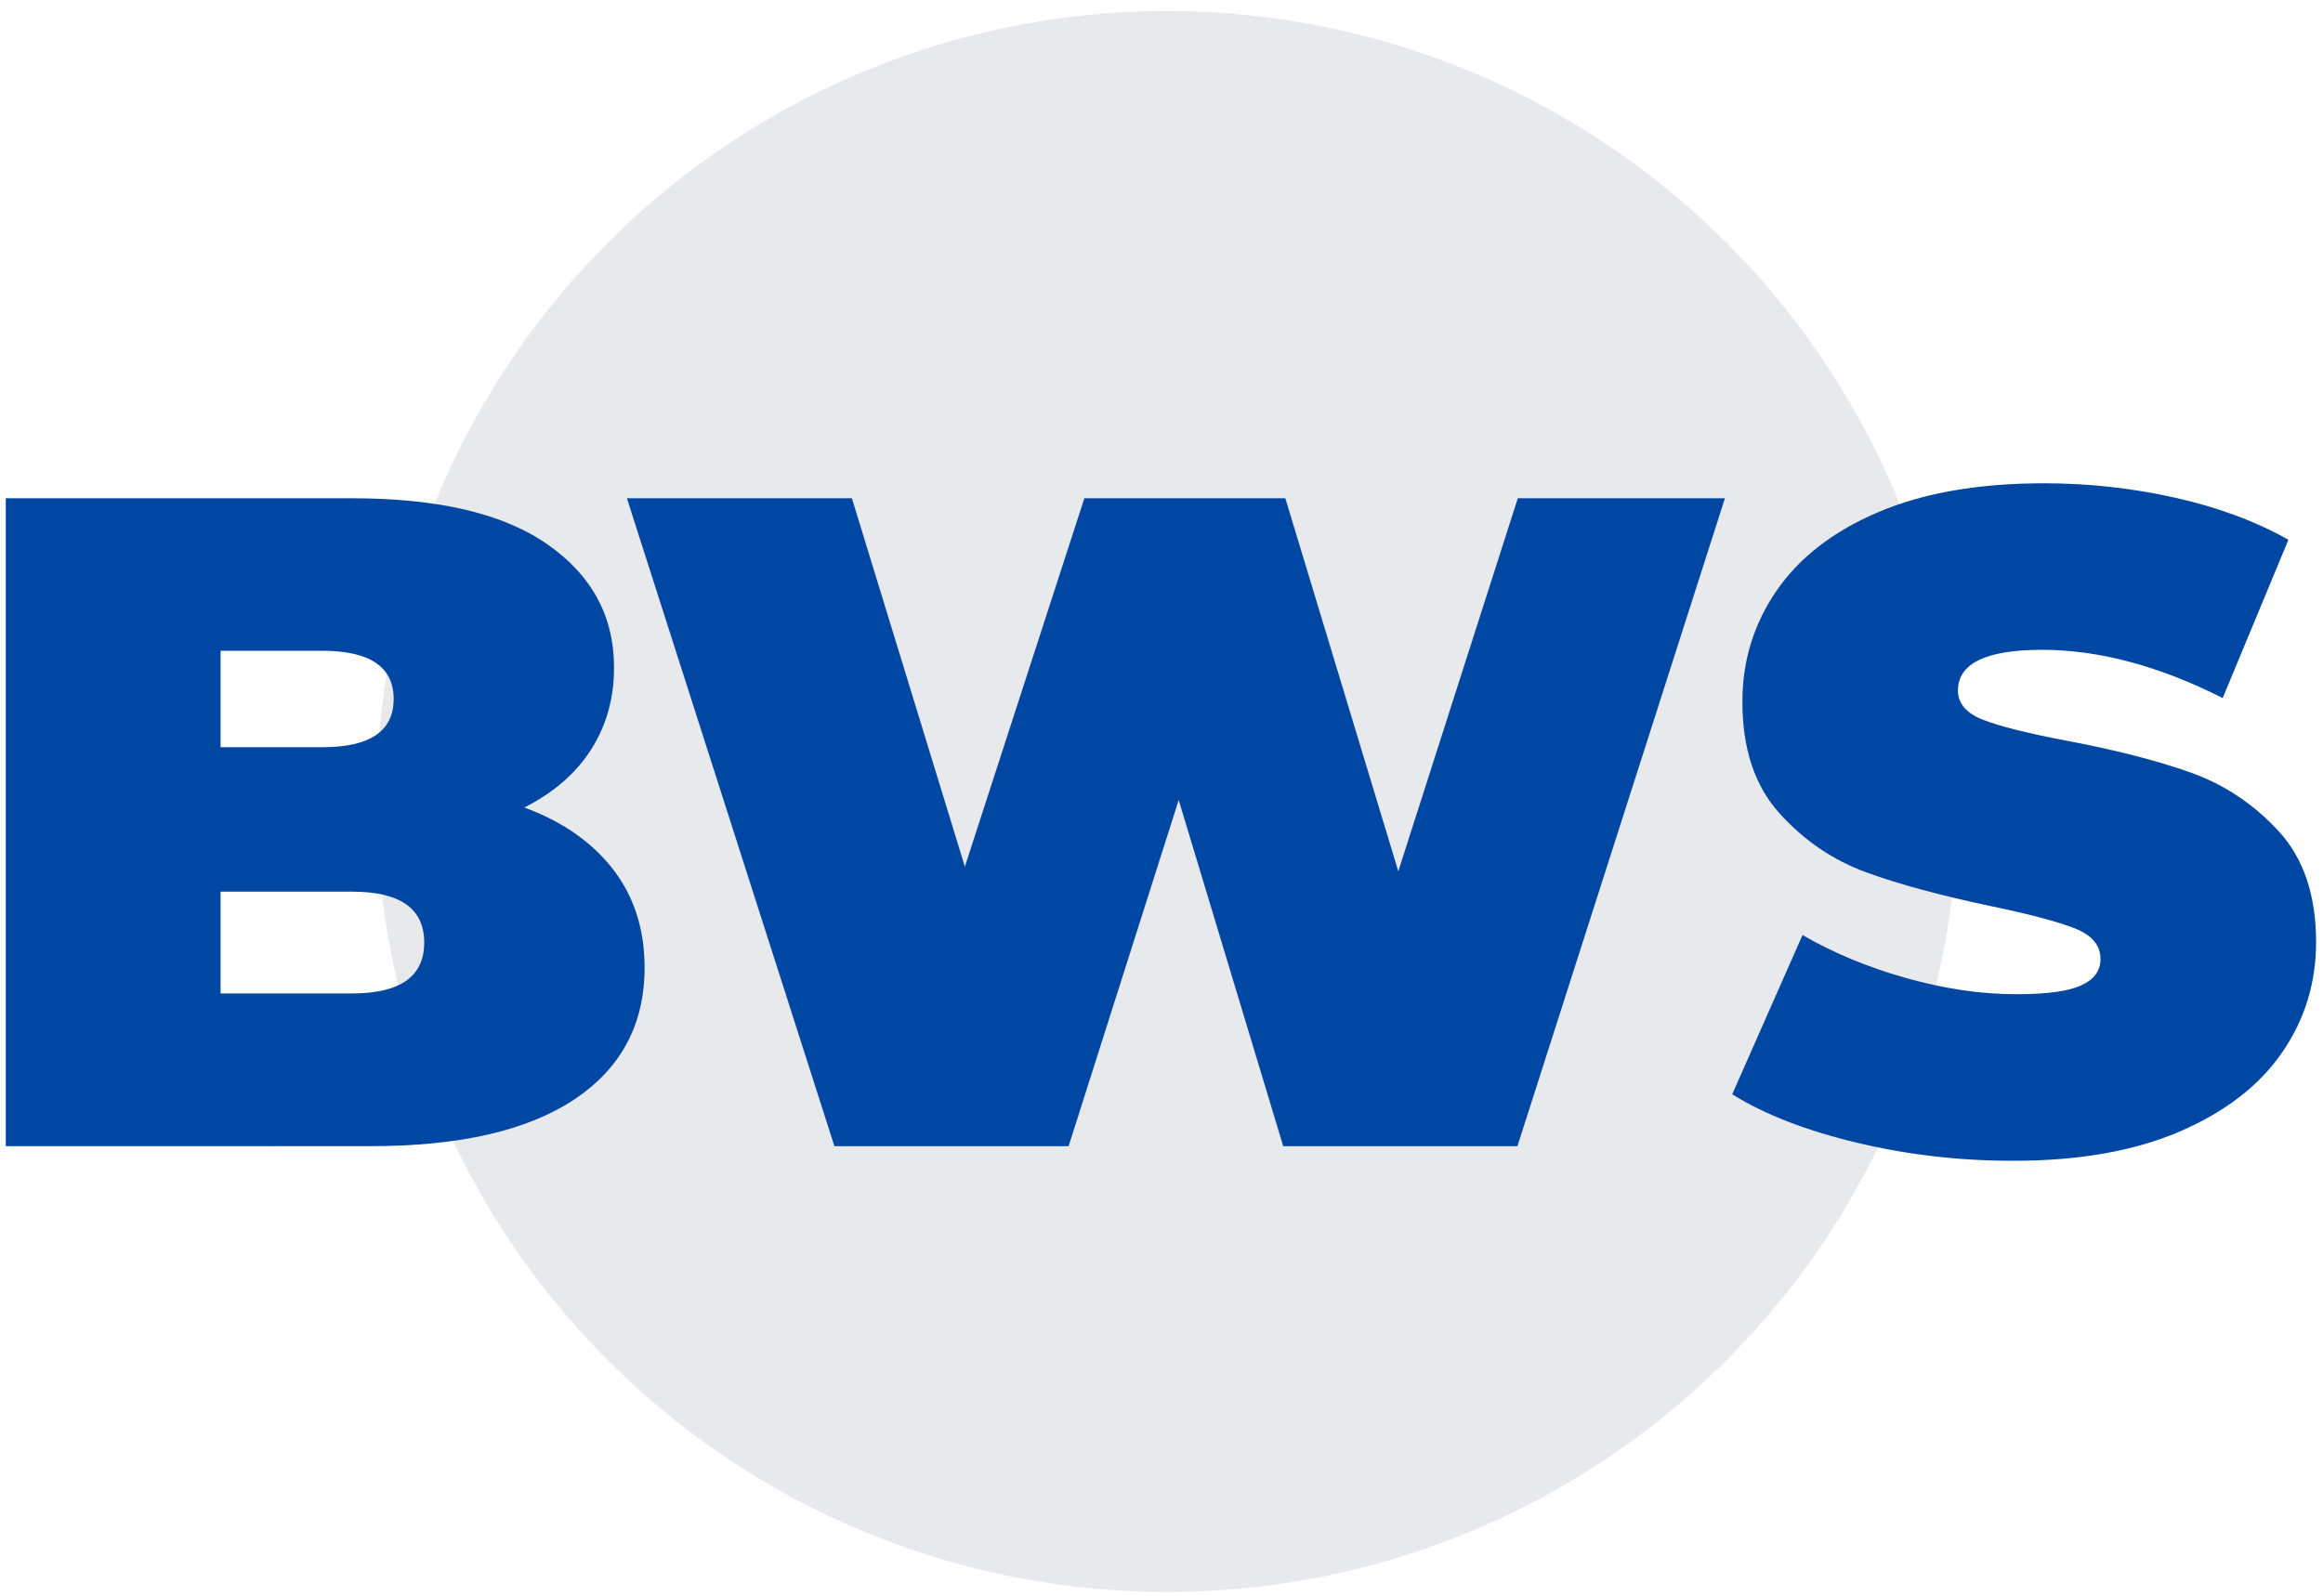
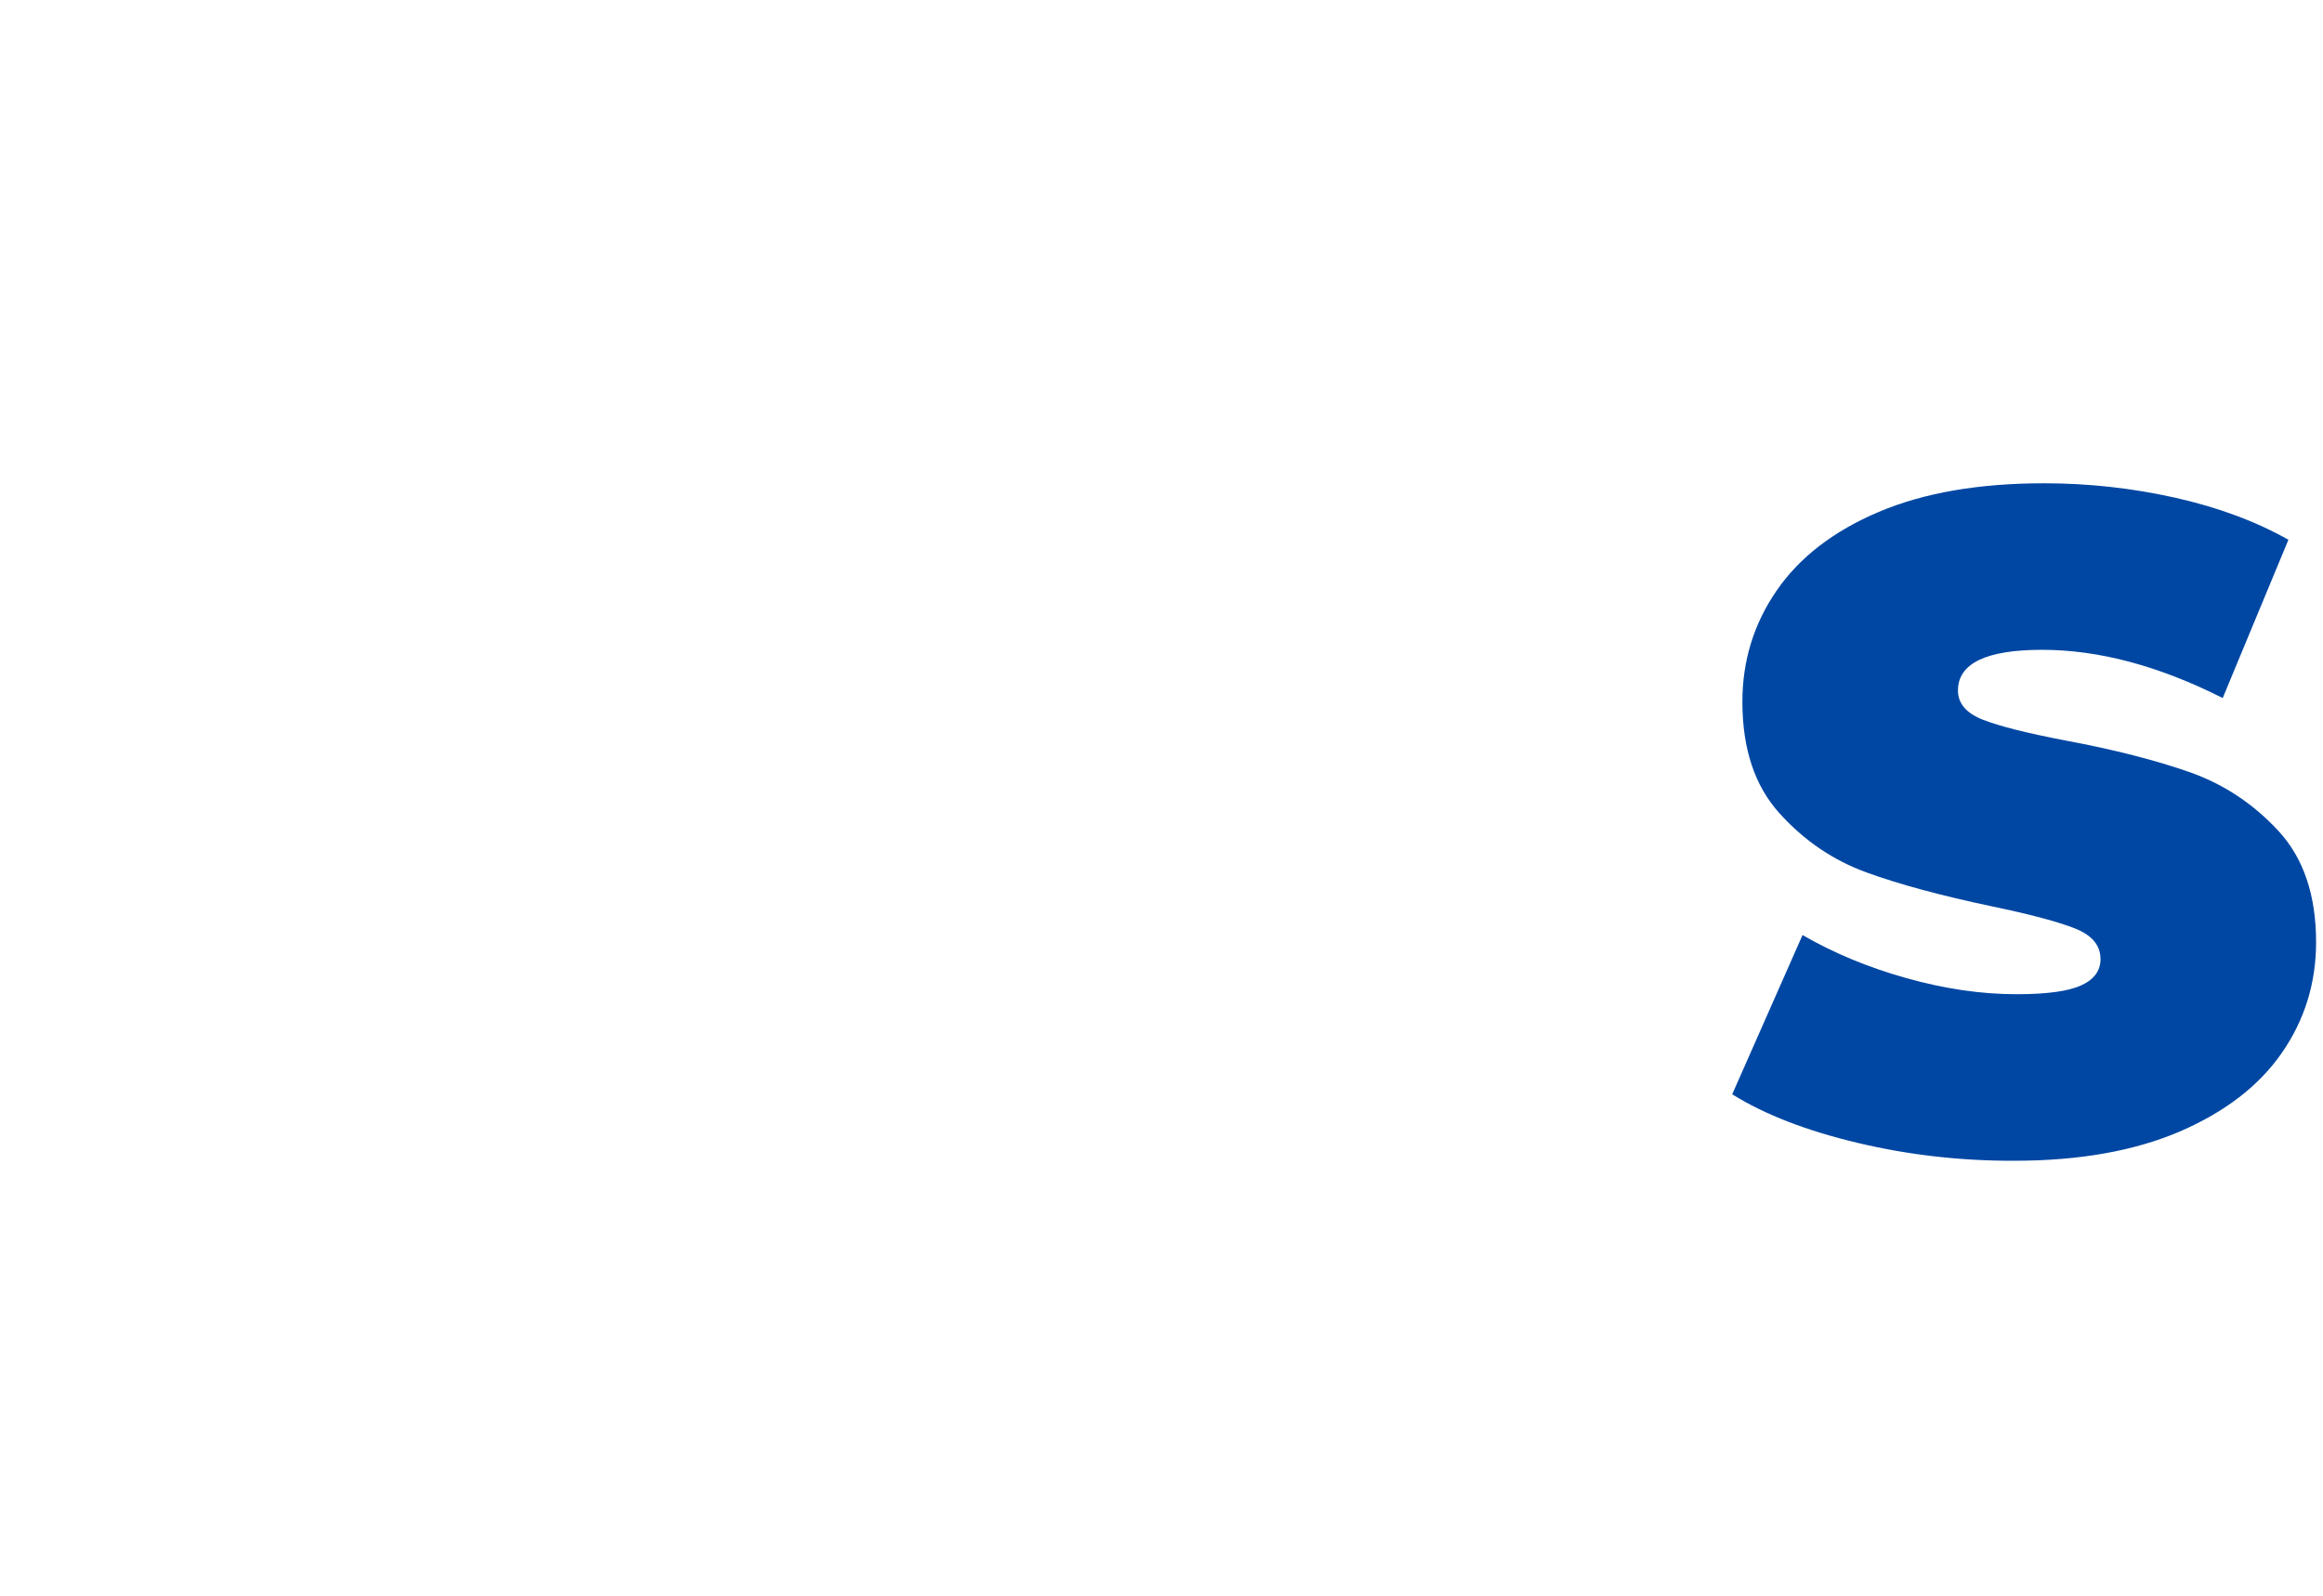
<svg xmlns="http://www.w3.org/2000/svg" version="1.1" x="0px" y="0px" viewBox="0 0 1209.1 831.1" style="enable-background:new 0 0 1209.1 831.1;" xml:space="preserve">
  <style type="text/css">
	.st0{fill:#E7E9EC;}
	.st1{opacity:0.8;}
	.st2{fill:url(#SVGID_1_);}
	.st3{fill:#6D6E71;}
	.st4{fill:#414042;}
	.st5{fill:#494949;}
	.st6{fill:#808083;}
	.st7{fill:#282828;}
	.st8{fill:url(#SVGID_2_);}
	.st9{fill:#FFFFFF;}
	.st10{fill:url(#SVGID_3_);}
	.st11{opacity:0.3;}
	.st12{fill:#A1A1A1;}
	.st13{fill:#ADADAD;}
	.st14{fill:#CECDCF;}
	.st15{fill:#5B5B5B;}
	.st16{fill:#8A8A8A;}
	.st17{fill:#3A3A3A;}
	.st18{fill:#515151;}
	.st19{fill:#686868;}
	.st20{fill:#191919;}
	.st21{fill:#919191;}
	.st22{opacity:0.5;}
	.st23{opacity:0.5;clip-path:url(#SVGID_9_);}
	.st24{fill:#9CA4A8;}
	.st25{clip-path:url(#SVGID_11_);}
	.st26{fill:url(#SVGID_12_);}
	.st27{fill:url(#SVGID_13_);}
	.st28{fill:url(#SVGID_14_);}
	.st29{fill:url(#SVGID_15_);}
	.st30{fill:url(#SVGID_16_);}
	.st31{fill:url(#SVGID_17_);}
	.st32{fill:url(#SVGID_18_);}
	.st33{fill:url(#SVGID_19_);}
	.st34{fill:url(#SVGID_20_);}
	.st35{fill:url(#SVGID_21_);}
	.st36{opacity:0.5;clip-path:url(#SVGID_23_);}
	.st37{fill:#003366;}
	.st38{fill:#0047A3;}
	.st39{fill:none;}
	.st40{opacity:0.7;fill:url(#SVGID_24_);}
	.st41{fill:url(#SVGID_25_);}
	.st42{opacity:0.7;fill:url(#SVGID_26_);}
	.st43{fill:url(#SVGID_27_);}
	.st44{opacity:0.7;fill:url(#SVGID_28_);}
	.st45{fill:url(#SVGID_29_);}
	.st46{opacity:0.7;fill:url(#SVGID_30_);}
	.st47{fill:url(#SVGID_31_);}
	.st48{opacity:0.5;clip-path:url(#SVGID_33_);}
	.st49{clip-path:url(#SVGID_35_);}
	.st50{opacity:0.4;}
	.st51{clip-path:url(#SVGID_37_);}
	.st52{fill:url(#SVGID_38_);}
	.st53{fill:url(#SVGID_39_);}
	.st54{fill:url(#SVGID_40_);}
	.st55{fill:url(#SVGID_41_);}
	.st56{fill:url(#SVGID_42_);}
	.st57{fill:url(#SVGID_43_);}
	.st58{fill:url(#SVGID_44_);}
	.st59{fill:url(#SVGID_45_);}
	.st60{fill:url(#SVGID_46_);}
	.st61{fill:url(#SVGID_47_);}
	.st62{opacity:0.7;fill:url(#SVGID_48_);}
	.st63{fill:url(#SVGID_49_);}
	.st64{opacity:0.5;clip-path:url(#SVGID_51_);}
	.st65{clip-path:url(#SVGID_53_);}
	.st66{clip-path:url(#SVGID_55_);}
	.st67{fill:url(#SVGID_56_);}
	.st68{fill:url(#SVGID_57_);}
	.st69{fill:url(#SVGID_58_);}
	.st70{fill:url(#SVGID_59_);}
	.st71{fill:url(#SVGID_60_);}
	.st72{fill:url(#SVGID_61_);}
	.st73{fill:url(#SVGID_62_);}
	.st74{fill:url(#SVGID_63_);}
	.st75{fill:url(#SVGID_64_);}
	.st76{fill:url(#SVGID_65_);}
	.st77{opacity:0.7;fill:url(#SVGID_66_);}
	.st78{fill:url(#SVGID_67_);}
	.st79{fill:#1560B5;}
	.st80{opacity:0.5;clip-path:url(#SVGID_69_);}
	.st81{clip-path:url(#SVGID_71_);}
	.st82{clip-path:url(#SVGID_73_);}
	.st83{fill:url(#SVGID_74_);}
	.st84{fill:url(#SVGID_75_);}
	.st85{fill:url(#SVGID_76_);}
	.st86{fill:url(#SVGID_77_);}
	.st87{fill:url(#SVGID_78_);}
	.st88{fill:url(#SVGID_79_);}
	.st89{fill:url(#SVGID_80_);}
	.st90{fill:url(#SVGID_81_);}
	.st91{fill:url(#SVGID_82_);}
	.st92{fill:url(#SVGID_83_);}
	.st93{opacity:0.7;fill:url(#SVGID_84_);}
	.st94{fill:url(#SVGID_85_);}
	.st95{fill:url(#SVGID_90_);}
	.st96{fill:url(#SVGID_91_);}
	.st97{fill:url(#SVGID_92_);}
	.st98{fill:url(#SVGID_93_);}
	.st99{fill:url(#SVGID_94_);}
	.st100{fill:url(#SVGID_95_);}
	.st101{fill:url(#SVGID_96_);}
	.st102{fill:url(#SVGID_97_);}
	.st103{fill:url(#SVGID_98_);}
	.st104{fill:url(#SVGID_99_);}
	.st105{fill:url(#SVGID_100_);}
	.st106{fill:url(#SVGID_101_);}
	.st107{fill:url(#SVGID_102_);}
	.st108{fill:url(#SVGID_103_);}
	.st109{fill:url(#SVGID_104_);}
	.st110{fill:url(#SVGID_105_);}
	.st111{fill:url(#SVGID_106_);}
	.st112{fill:url(#SVGID_107_);}
	.st113{fill:url(#SVGID_108_);}
	.st114{fill:url(#SVGID_109_);}
	.st115{fill:url(#SVGID_110_);}
	.st116{fill:url(#SVGID_111_);}
	.st117{fill:url(#SVGID_112_);}
	.st118{fill:url(#SVGID_113_);}
	.st119{fill:url(#SVGID_114_);}
	.st120{fill:url(#SVGID_115_);}
	.st121{fill:url(#SVGID_116_);}
	.st122{fill:url(#SVGID_117_);}
	.st123{fill:url(#SVGID_118_);}
	.st124{fill:url(#SVGID_119_);}
	.st125{fill:url(#SVGID_120_);}
	.st126{fill:url(#SVGID_121_);}
	.st127{fill:url(#SVGID_122_);}
	.st128{fill:url(#SVGID_123_);}
	.st129{fill:url(#SVGID_124_);}
	.st130{fill:url(#SVGID_125_);}
	.st131{fill:url(#SVGID_126_);}
	.st132{fill:url(#SVGID_127_);}
	.st133{fill:url(#SVGID_128_);}
	.st134{fill:url(#SVGID_129_);}
	.st135{fill:url(#SVGID_130_);}
	.st136{fill:url(#SVGID_131_);}
	.st137{fill:url(#SVGID_132_);}
	.st138{fill:url(#SVGID_133_);}
	.st139{fill:url(#SVGID_134_);}
	.st140{fill:url(#SVGID_135_);}
	.st141{fill:url(#SVGID_136_);}
	.st142{fill:url(#SVGID_137_);}
	.st143{fill:url(#SVGID_138_);}
	.st144{fill:url(#SVGID_139_);}
	.st145{fill:url(#SVGID_140_);}
	.st146{fill:url(#SVGID_141_);}
	.st147{fill:url(#SVGID_142_);}
	.st148{fill:url(#SVGID_143_);}
	.st149{fill:url(#SVGID_144_);}
	.st150{fill:url(#SVGID_145_);}
	.st151{fill:url(#SVGID_146_);}
	.st152{fill:url(#SVGID_147_);}
	.st153{fill:url(#SVGID_148_);}
	.st154{fill:url(#SVGID_149_);}
	.st155{fill:url(#SVGID_150_);}
	.st156{fill:url(#SVGID_151_);}
	.st157{fill:url(#SVGID_152_);}
	.st158{fill:url(#SVGID_153_);}
	.st159{fill:url(#SVGID_154_);}
	.st160{fill:url(#SVGID_155_);}
	.st161{fill:url(#SVGID_156_);}
	.st162{fill:url(#SVGID_157_);}
	.st163{fill:url(#SVGID_158_);}
	.st164{fill:url(#SVGID_159_);}
	.st165{fill:url(#SVGID_160_);}
	.st166{fill:url(#SVGID_161_);}
	.st167{fill:url(#SVGID_162_);}
	.st168{fill:url(#SVGID_163_);}
	.st169{fill:url(#SVGID_164_);}
	.st170{fill:url(#SVGID_165_);}
	.st171{fill:url(#SVGID_166_);}
	.st172{fill:url(#SVGID_167_);}
	.st173{fill:url(#SVGID_168_);}
	.st174{fill:url(#SVGID_169_);}
	.st175{fill:url(#SVGID_170_);}
	.st176{fill:url(#SVGID_171_);}
	.st177{fill:url(#SVGID_172_);}
	.st178{fill:url(#SVGID_173_);}
	.st179{fill:url(#SVGID_174_);}
	.st180{fill:url(#SVGID_175_);}
	.st181{fill:url(#SVGID_176_);}
	.st182{fill:url(#SVGID_177_);}
	.st183{fill:url(#SVGID_178_);}
	.st184{fill:url(#SVGID_179_);}
	.st185{fill:url(#SVGID_180_);}
	.st186{fill:url(#SVGID_181_);}
	.st187{fill:url(#SVGID_182_);}
	.st188{fill:url(#SVGID_183_);}
	.st189{fill:url(#SVGID_184_);}
	.st190{fill:url(#SVGID_185_);}
	.st191{fill:url(#SVGID_186_);}
	.st192{fill:url(#SVGID_187_);}
	.st193{fill:url(#SVGID_188_);}
	.st194{fill:url(#SVGID_189_);}
	.st195{fill:url(#SVGID_190_);}
	.st196{fill:url(#SVGID_191_);}
	.st197{fill:url(#SVGID_192_);}
	.st198{fill:url(#SVGID_193_);}
	.st199{fill:url(#SVGID_194_);}
	.st200{fill:url(#SVGID_195_);}
	.st201{fill:url(#SVGID_196_);}
	.st202{fill:url(#SVGID_197_);}
	.st203{fill:url(#SVGID_198_);}
	.st204{fill:url(#SVGID_199_);}
	.st205{fill:url(#SVGID_200_);}
	.st206{fill:url(#SVGID_201_);}
	.st207{fill:url(#SVGID_202_);}
	.st208{fill:url(#SVGID_203_);}
	.st209{fill:url(#SVGID_204_);}
	.st210{fill:url(#SVGID_205_);}
	.st211{fill:url(#SVGID_206_);}
	.st212{fill:url(#SVGID_207_);}
	.st213{fill:url(#SVGID_208_);}
	.st214{fill:url(#SVGID_209_);}
	.st215{fill:url(#SVGID_210_);}
	.st216{fill:url(#SVGID_211_);}
	.st217{fill:url(#SVGID_212_);}
	.st218{fill:url(#SVGID_213_);}
	.st219{fill:url(#SVGID_214_);}
	.st220{fill:url(#SVGID_215_);}
	.st221{fill:url(#SVGID_216_);}
	.st222{fill:url(#SVGID_217_);}
	.st223{fill:url(#SVGID_218_);}
	.st224{fill:url(#SVGID_219_);}
	.st225{opacity:0.7;fill:url(#SVGID_220_);}
	.st226{fill:url(#SVGID_221_);}
	.st227{opacity:0.7;fill:url(#SVGID_222_);}
	.st228{fill:url(#SVGID_223_);}
	.st229{opacity:0.7;fill:url(#SVGID_224_);}
	.st230{fill:url(#SVGID_225_);}
	.st231{opacity:0.7;fill:url(#SVGID_226_);}
	.st232{fill:url(#SVGID_227_);}
	.st233{opacity:0.7;fill:url(#SVGID_228_);}
	.st234{fill:url(#SVGID_229_);}
	.st235{opacity:0.7;fill:url(#SVGID_230_);}
	.st236{fill:url(#SVGID_231_);}
	.st237{opacity:0.7;fill:url(#SVGID_232_);}
	.st238{fill:url(#SVGID_233_);}
	.st239{fill:url(#SVGID_234_);}
	.st240{fill-rule:evenodd;clip-rule:evenodd;fill:#E7E9EC;}
	.st241{opacity:0.7;fill:url(#SVGID_235_);}
	.st242{fill:url(#SVGID_236_);}
	.st243{opacity:0.7;fill:url(#SVGID_237_);}
	.st244{fill:url(#SVGID_238_);}
	.st245{fill-rule:evenodd;clip-rule:evenodd;fill:#9CA4A8;}
	.st246{fill-rule:evenodd;clip-rule:evenodd;fill:#1560B5;}
	.st247{fill-rule:evenodd;clip-rule:evenodd;fill:#0047A3;}
	.st248{fill-rule:evenodd;clip-rule:evenodd;fill:#C9C300;}
	.st249{opacity:0.7;fill:url(#SVGID_239_);}
	.st250{opacity:0.7;fill:url(#SVGID_242_);}
	.st251{opacity:0.7;fill:url(#SVGID_245_);}
	.st252{clip-path:url(#SVGID_249_);}
	.st253{opacity:0.5;clip-path:url(#SVGID_251_);}
	.st254{clip-path:url(#SVGID_253_);fill:#003366;}
	.st255{opacity:0.2;clip-path:url(#SVGID_253_);}
	.st256{clip-path:url(#SVGID_253_);}
	.st257{opacity:0.7;fill:url(#SVGID_254_);}
	.st258{clip-path:url(#SVGID_253_);fill:#E7E9EC;}
	.st259{opacity:0.7;fill:url(#SVGID_257_);}
	.st260{opacity:0.3;fill:url(#SVGID_258_);}
	.st261{fill:#D0292B;}
	.st262{opacity:0.7;fill:url(#SVGID_259_);}
	.st263{opacity:0.2;fill:url(#SVGID_260_);}
	.st264{clip-path:url(#SVGID_262_);fill:#0047A3;}
	.st265{opacity:0.2;clip-path:url(#SVGID_262_);}
	.st266{clip-path:url(#SVGID_262_);}
	.st267{clip-path:url(#SVGID_262_);fill:#E7E9EC;}
	.st268{opacity:0.7;fill:url(#SVGID_263_);}
	.st269{opacity:0.2;fill:url(#SVGID_264_);}
	.st270{opacity:0.7;fill:url(#SVGID_265_);}
	.st271{opacity:0.3;fill:url(#SVGID_266_);}
	.st272{opacity:0.7;fill:url(#SVGID_267_);}
	.st273{fill:url(#SVGID_268_);}
	.st274{opacity:0.7;fill:url(#SVGID_269_);}
	.st275{fill:url(#SVGID_270_);}
	.st276{opacity:0.7;fill:url(#SVGID_271_);}
	.st277{fill:url(#SVGID_272_);}
	.st278{opacity:0.7;fill:url(#SVGID_273_);}
	.st279{fill:url(#SVGID_274_);}
	.st280{fill-rule:evenodd;clip-rule:evenodd;fill:#003366;}
	.st281{filter:url(#Adobe_OpacityMaskFilter);}
	.st282{filter:url(#Adobe_OpacityMaskFilter_1_);}
	.st283{fill:url(#SVGID_277_);}
	.st284{opacity:0.5;fill:url(#SVGID_278_);}
	.st285{fill:#C9C300;}
	.st286{fill:url(#SVGID_279_);}
	.st287{fill:url(#SVGID_280_);}
	.st288{fill:url(#SVGID_281_);}
	.st289{fill:url(#SVGID_282_);}
	.st290{fill:url(#SVGID_283_);}
	.st291{fill:url(#SVGID_284_);}
	.st292{fill:url(#SVGID_285_);}
	.st293{fill:url(#SVGID_286_);}
	.st294{fill:url(#SVGID_287_);}
	.st295{fill:url(#SVGID_288_);}
	.st296{fill:url(#SVGID_289_);}
	.st297{fill:url(#SVGID_290_);}
	.st298{fill:url(#SVGID_291_);}
	.st299{fill:url(#SVGID_292_);}
	.st300{fill:none;stroke:url(#SVGID_293_);stroke-width:0.5;stroke-miterlimit:10;}
	.st301{fill:none;stroke:url(#SVGID_294_);stroke-width:0.5;stroke-miterlimit:10;}
	.st302{fill:none;stroke:url(#SVGID_295_);stroke-width:0.5;stroke-miterlimit:10;}
	.st303{fill:none;stroke:url(#SVGID_296_);stroke-width:0.5;stroke-miterlimit:10;}
	.st304{fill:none;stroke:url(#SVGID_297_);stroke-width:0.5;stroke-miterlimit:10;}
	.st305{fill:none;stroke:url(#SVGID_298_);stroke-width:0.5;stroke-miterlimit:10;}
	.st306{fill:none;stroke:url(#SVGID_299_);stroke-width:0.5;stroke-miterlimit:10;}
	.st307{fill:none;stroke:url(#SVGID_300_);stroke-width:0.5;stroke-miterlimit:10;}
	.st308{fill:none;stroke:url(#SVGID_301_);stroke-width:0.5;stroke-miterlimit:10;}
	.st309{fill:none;stroke:url(#SVGID_302_);stroke-width:0.5;stroke-miterlimit:10;}
	.st310{fill:none;stroke:url(#SVGID_303_);stroke-width:0.5;stroke-miterlimit:10;}
	.st311{fill:none;stroke:url(#SVGID_304_);stroke-width:0.5;stroke-miterlimit:10;}
	.st312{fill:none;stroke:url(#SVGID_305_);stroke-width:0.5;stroke-miterlimit:10;}
	.st313{fill:none;stroke:url(#SVGID_306_);stroke-width:0.5;stroke-miterlimit:10;}
	.st314{fill:none;stroke:url(#SVGID_307_);stroke-width:0.5;stroke-miterlimit:10;}
	.st315{fill:url(#SVGID_308_);}
	.st316{fill:url(#SVGID_309_);}
	.st317{fill:url(#SVGID_310_);}
	.st318{fill:url(#SVGID_311_);}
	.st319{fill:url(#SVGID_312_);}
	.st320{fill:url(#SVGID_313_);}
	.st321{fill:url(#SVGID_314_);}
	.st322{fill:url(#SVGID_315_);}
	.st323{fill:url(#SVGID_316_);}
	.st324{fill:url(#SVGID_317_);}
	.st325{fill:url(#SVGID_318_);}
	.st326{fill:url(#SVGID_319_);}
	.st327{fill:url(#SVGID_320_);}
	.st328{fill:url(#SVGID_321_);}
	.st329{fill:url(#SVGID_322_);}
	.st330{fill:url(#SVGID_323_);}
	.st331{fill:url(#SVGID_324_);}
	.st332{fill:url(#SVGID_325_);}
	.st333{fill:url(#SVGID_326_);}
	.st334{fill:url(#SVGID_327_);}
	.st335{fill:url(#SVGID_328_);}
	.st336{fill:url(#SVGID_329_);}
	.st337{fill:url(#SVGID_330_);}
	.st338{fill:url(#SVGID_331_);}
	.st339{fill:url(#SVGID_332_);}
	.st340{fill:url(#SVGID_333_);}
	.st341{fill:url(#SVGID_334_);}
	.st342{fill:url(#SVGID_335_);}
	.st343{fill:url(#SVGID_336_);}
	.st344{fill:url(#SVGID_337_);}
	.st345{fill:url(#SVGID_338_);}
	.st346{fill:url(#SVGID_339_);}
	.st347{fill:url(#SVGID_340_);}
	.st348{fill:url(#SVGID_341_);}
	.st349{fill:url(#SVGID_342_);}
	.st350{fill:url(#SVGID_343_);}
	.st351{fill:none;stroke:url(#SVGID_344_);stroke-width:0.5;stroke-miterlimit:10;}
	.st352{fill:none;stroke:url(#SVGID_345_);stroke-width:0.5;stroke-miterlimit:10;}
	.st353{fill:none;stroke:url(#SVGID_346_);stroke-width:0.5;stroke-miterlimit:10;}
	.st354{fill:none;stroke:url(#SVGID_347_);stroke-width:0.5;stroke-miterlimit:10;}
	.st355{fill:none;stroke:url(#SVGID_348_);stroke-width:0.5;stroke-miterlimit:10;}
	.st356{fill:none;stroke:url(#SVGID_349_);stroke-width:0.5;stroke-miterlimit:10;}
	.st357{fill:none;stroke:url(#SVGID_350_);stroke-width:0.5;stroke-miterlimit:10;}
	.st358{fill:none;stroke:url(#SVGID_351_);stroke-width:0.5;stroke-miterlimit:10;}
	.st359{fill:none;stroke:url(#SVGID_352_);stroke-width:0.5;stroke-miterlimit:10;}
	.st360{fill:none;stroke:url(#SVGID_353_);stroke-width:0.5;stroke-miterlimit:10;}
	.st361{opacity:0.5;fill:url(#SVGID_354_);}
	.st362{opacity:0.5;fill:url(#SVGID_355_);}
	.st363{opacity:0.72;fill:url(#SVGID_356_);}
	.st364{fill:url(#SVGID_357_);}
	.st365{fill:url(#SVGID_358_);}
	.st366{opacity:0.72;fill:url(#SVGID_359_);}
	.st367{fill:url(#SVGID_360_);}
	.st368{fill:url(#SVGID_361_);}
	.st369{opacity:0.72;fill:url(#SVGID_362_);}
	.st370{fill:url(#SVGID_363_);}
	.st371{fill:url(#SVGID_364_);}
	.st372{clip-path:url(#SVGID_366_);}
	.st373{fill:url(#SVGID_367_);}
	.st374{fill:url(#SVGID_368_);}
	.st375{fill:url(#SVGID_369_);}
	.st376{fill:url(#SVGID_370_);}
	.st377{fill:url(#SVGID_371_);}
	.st378{fill:url(#SVGID_372_);}
	.st379{fill:url(#SVGID_373_);}
	.st380{fill:url(#SVGID_374_);}
	.st381{fill:url(#SVGID_375_);}
	.st382{fill:url(#SVGID_376_);}
	.st383{fill:url(#SVGID_377_);}
	.st384{fill:url(#SVGID_378_);}
	.st385{fill:url(#SVGID_379_);}
	.st386{fill:none;stroke:url(#SVGID_380_);stroke-width:0.5;stroke-miterlimit:10;}
	.st387{fill:none;stroke:url(#SVGID_381_);stroke-width:0.5;stroke-miterlimit:10;}
	.st388{fill:none;stroke:url(#SVGID_382_);stroke-width:0.5;stroke-miterlimit:10;}
	.st389{fill:none;stroke:url(#SVGID_383_);stroke-width:0.5;stroke-miterlimit:10;}
	.st390{fill:none;stroke:url(#SVGID_384_);stroke-width:0.5;stroke-miterlimit:10;}
	.st391{fill:none;stroke:url(#SVGID_385_);stroke-width:0.5;stroke-miterlimit:10;}
	.st392{fill:none;stroke:url(#SVGID_386_);stroke-width:0.5;stroke-miterlimit:10;}
	.st393{fill:none;stroke:url(#SVGID_387_);stroke-width:0.5;stroke-miterlimit:10;}
	.st394{fill:none;stroke:url(#SVGID_388_);stroke-width:0.5;stroke-miterlimit:10;}
	.st395{fill:none;stroke:url(#SVGID_389_);stroke-width:0.5;stroke-miterlimit:10;}
	.st396{fill:url(#SVGID_390_);}
	.st397{fill:url(#SVGID_391_);}
	.st398{fill:url(#SVGID_392_);}
	.st399{fill:url(#SVGID_393_);}
	.st400{fill:url(#SVGID_394_);}
	.st401{fill:url(#SVGID_395_);}
	.st402{fill:url(#SVGID_396_);}
	.st403{fill:url(#SVGID_397_);}
	.st404{fill:url(#SVGID_398_);}
	.st405{fill:url(#SVGID_399_);}
	.st406{fill:url(#SVGID_400_);}
	.st407{fill:url(#SVGID_401_);}
	.st408{fill:url(#SVGID_402_);}
	.st409{fill:url(#SVGID_403_);}
	.st410{fill:url(#SVGID_404_);}
	.st411{fill:url(#SVGID_405_);}
	.st412{fill:url(#SVGID_406_);}
	.st413{fill:url(#SVGID_407_);}
	.st414{fill:url(#SVGID_408_);}
	.st415{fill:url(#SVGID_409_);}
	.st416{fill:url(#SVGID_410_);}
	.st417{fill:url(#SVGID_411_);}
	.st418{fill:url(#SVGID_412_);}
	.st419{fill:url(#SVGID_413_);}
	.st420{fill:none;stroke:url(#SVGID_414_);stroke-width:0.5;stroke-miterlimit:10;}
	.st421{fill:none;stroke:url(#SVGID_415_);stroke-width:0.5;stroke-miterlimit:10;}
	.st422{fill:none;stroke:url(#SVGID_416_);stroke-width:0.5;stroke-miterlimit:10;}
	.st423{fill:none;stroke:url(#SVGID_417_);stroke-width:0.5;stroke-miterlimit:10;}
	.st424{fill:none;stroke:url(#SVGID_418_);stroke-width:0.5;stroke-miterlimit:10;}
	.st425{opacity:0.5;fill:url(#SVGID_419_);}
	.st426{opacity:0.5;fill:url(#SVGID_420_);}
	.st427{opacity:0.72;fill:url(#SVGID_421_);}
	.st428{fill:url(#SVGID_422_);}
	.st429{fill:url(#SVGID_423_);}
	.st430{opacity:0.72;fill:url(#SVGID_424_);}
	.st431{fill:url(#SVGID_425_);}
	.st432{fill:url(#SVGID_426_);}
	.st433{fill:url(#SVGID_427_);}
	.st434{fill:url(#SVGID_428_);}
	.st435{fill:url(#SVGID_429_);}
	.st436{fill:url(#SVGID_430_);}
	.st437{opacity:0.5;fill:url(#SVGID_431_);}
	.st438{fill:url(#SVGID_432_);}
	.st439{fill:url(#SVGID_433_);}
</style>
  <g id="fon">
-     <ellipse transform="matrix(0.707 -0.707 0.707 0.707 -117.056 551.878)" class="st0" cx="607.6" cy="417.2" rx="411.6" ry="411.6" />
    <g>
      <g>
-         <path class="st38" d="M319.1,452.6c10.9,14.1,16.4,31.2,16.4,51.1c0,29.6-12.2,52.4-36.6,68.7c-24.4,16.2-59.7,24.3-106,24.3H3     V259.4h180.2c45,0,78.9,8,101.9,24.1c23,16.1,34.5,37.4,34.5,64.1c0,15.7-3.9,29.9-11.8,42.4c-7.9,12.5-19.5,22.6-34.9,30.4     C292.8,427.7,308.2,438.5,319.1,452.6z M114.8,338.9V389h53c24.7,0,37.1-8.3,37.1-25.1c0-16.7-12.4-25.1-37.1-25.1H114.8z      M220.8,490.7c0-17.7-12.5-26.5-37.6-26.5h-68.4v53h68.4C208.3,517.2,220.8,508.4,220.8,490.7z" />
-         <path class="st38" d="M897.8,259.4L789.8,596.7H667.9l-54.4-180.2l-57.3,180.2H434.3L326.3,259.4h117.1l58.8,191.8l62.2-191.8     h104.6l58.8,194.2l62.2-194.2H897.8z" />
        <path class="st38" d="M966.9,595c-26.5-6.3-48.3-14.7-65.3-25.3l36.6-82.9c16.1,9.3,34,16.8,54,22.4c19.9,5.6,39,8.4,57.3,8.4     c15.7,0,27-1.5,33.7-4.6c6.7-3,10.1-7.6,10.1-13.7c0-7.1-4.4-12.4-13.2-15.9c-8.8-3.5-23.4-7.4-43.6-11.6     c-26-5.5-47.7-11.3-65-17.6s-32.4-16.5-45.3-30.8c-12.9-14.3-19.3-33.6-19.3-58.1c0-21.2,5.9-40.5,17.8-57.8     c11.9-17.3,29.6-31,53.2-41c23.6-10,52.3-14.9,86-14.9c23.1,0,45.8,2.5,68.2,7.5c22.3,5,42,12.3,59,21.9l-34.2,82.4     c-33.1-16.7-64.4-25.1-94-25.1c-29.2,0-43.8,7.1-43.8,21.2c0,6.7,4.3,11.8,13,15.2c8.7,3.4,23,7,42.9,10.8     c25.7,4.8,47.4,10.4,65,16.6c17.7,6.3,33,16.5,46,30.6c13,14.1,19.5,33.4,19.5,57.8c0,21.2-5.9,40.4-17.8,57.6     c-11.9,17.2-29.6,30.8-53.2,41c-23.6,10.1-52.3,15.2-86,15.2C1020.6,604.4,993.4,601.3,966.9,595z" />
      </g>
    </g>
  </g>
  <g id="Слой_1">
</g>
</svg>